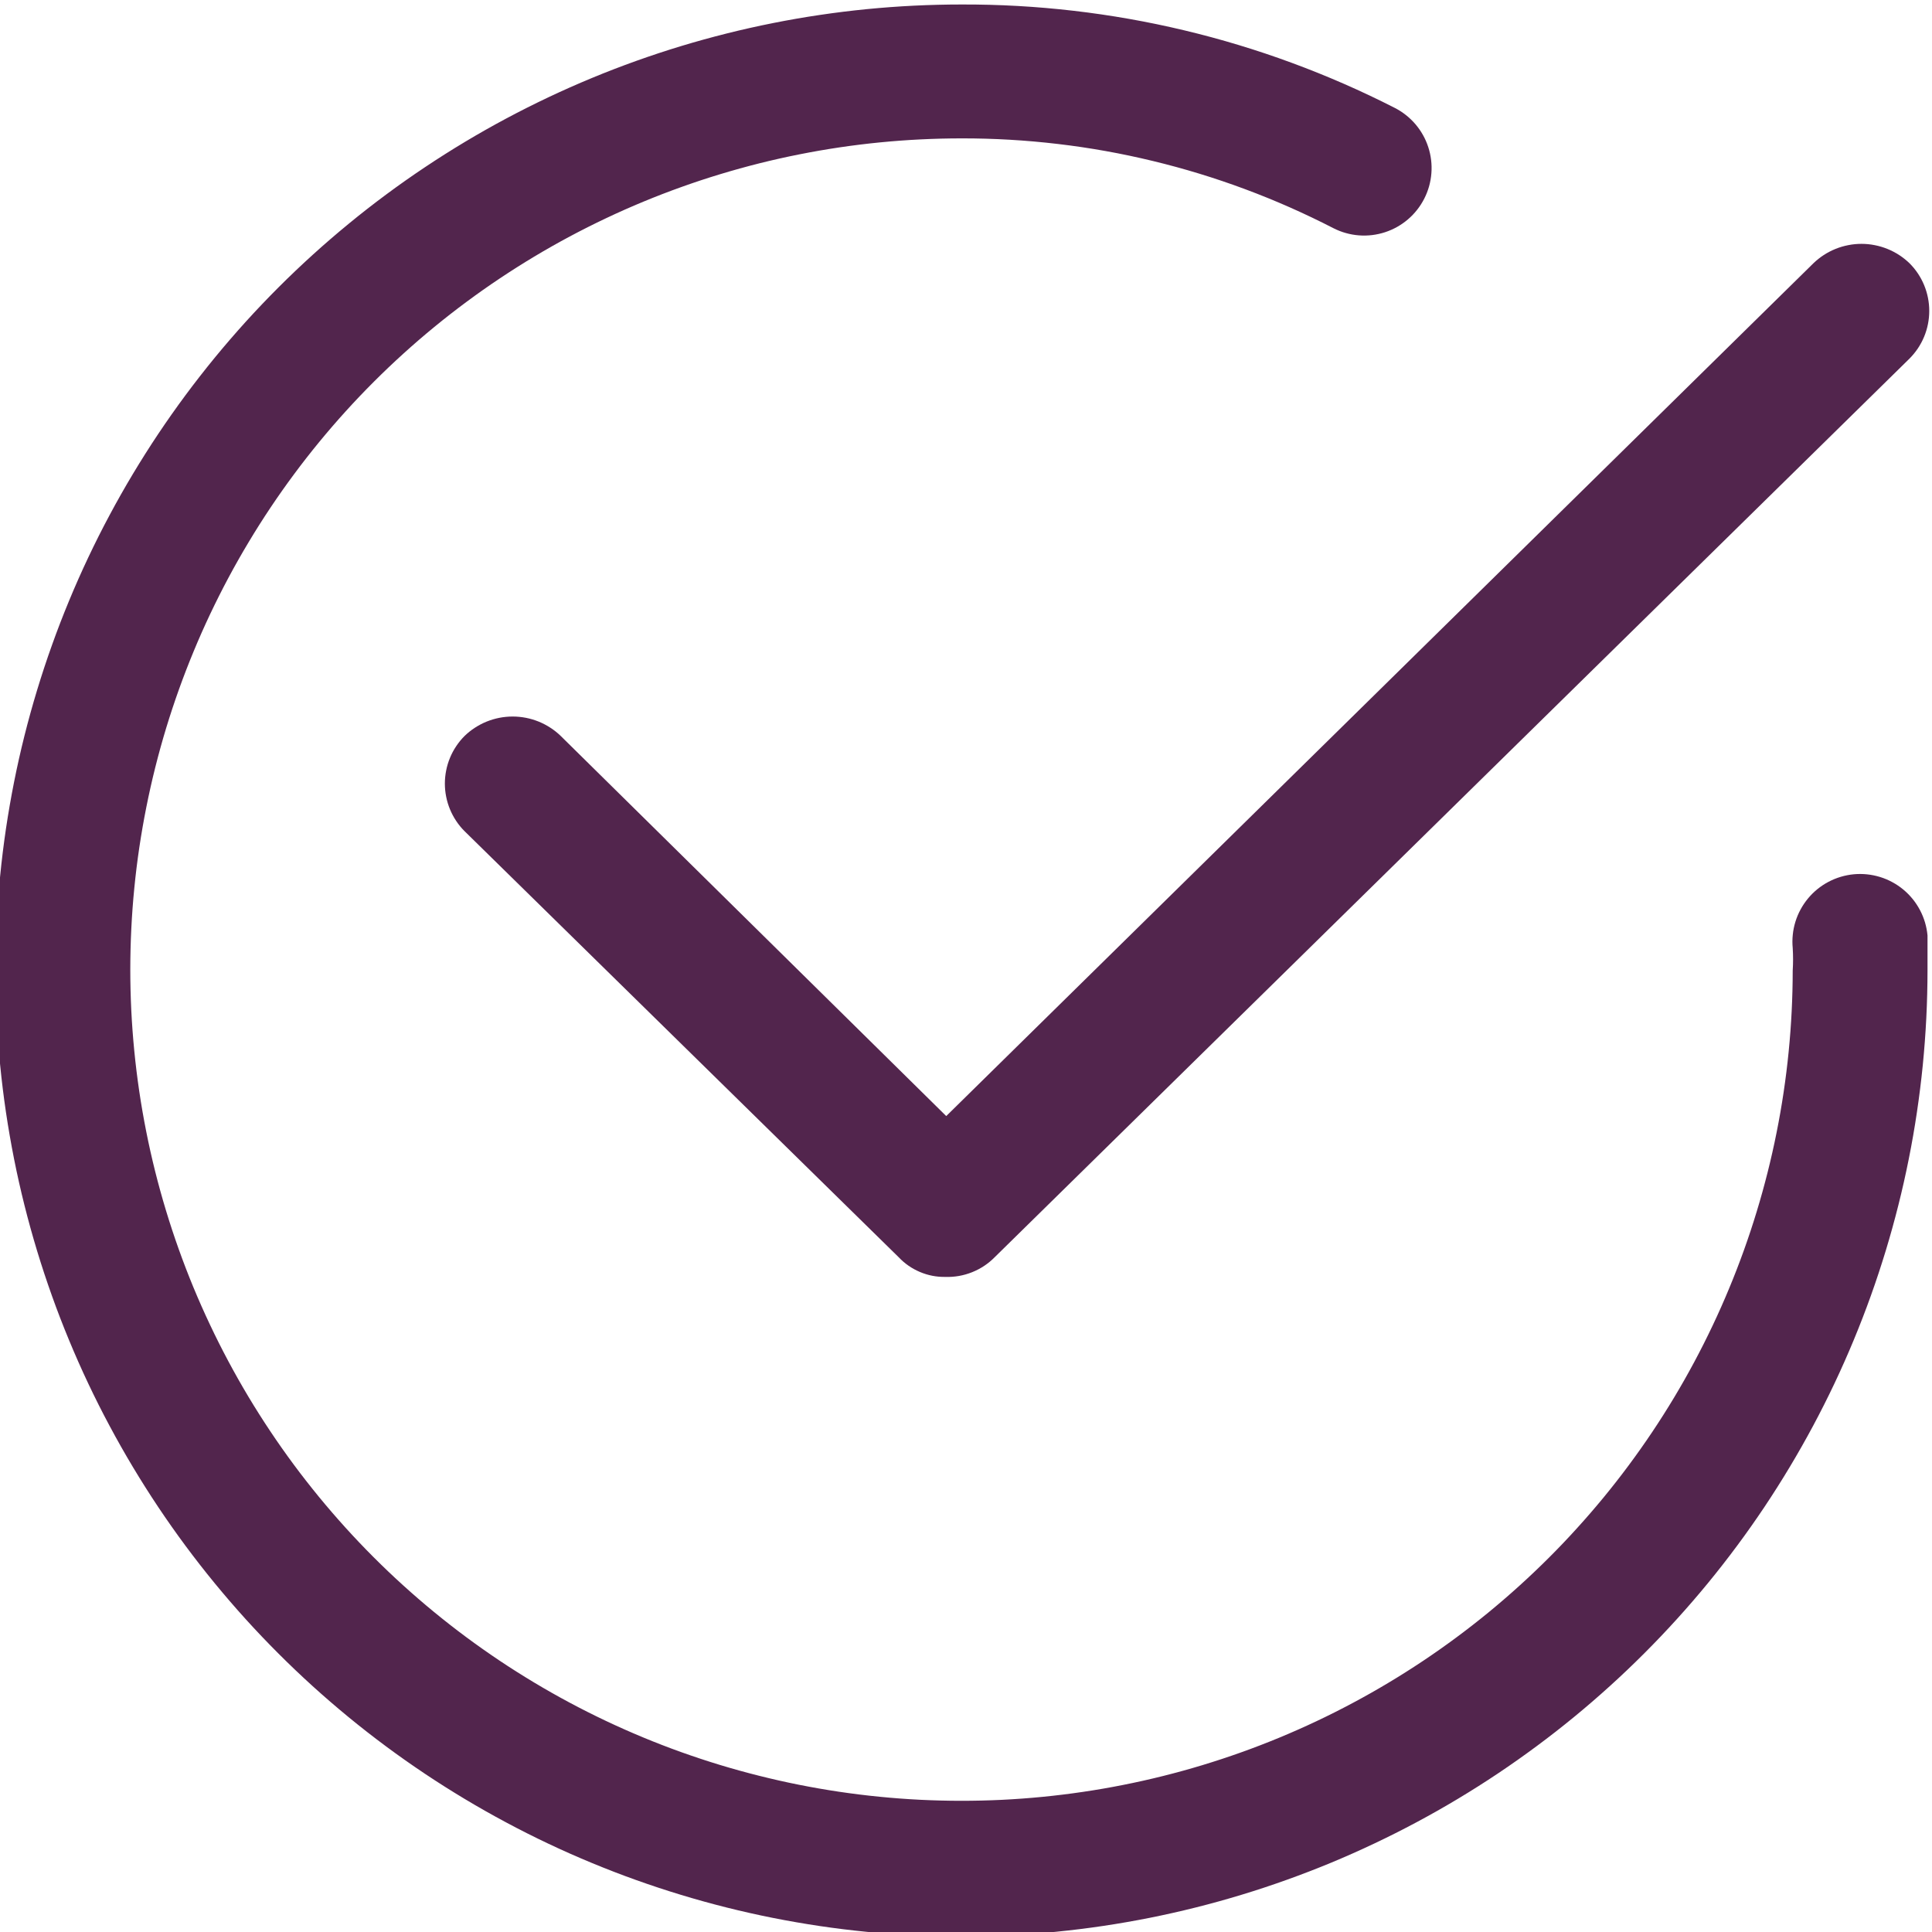
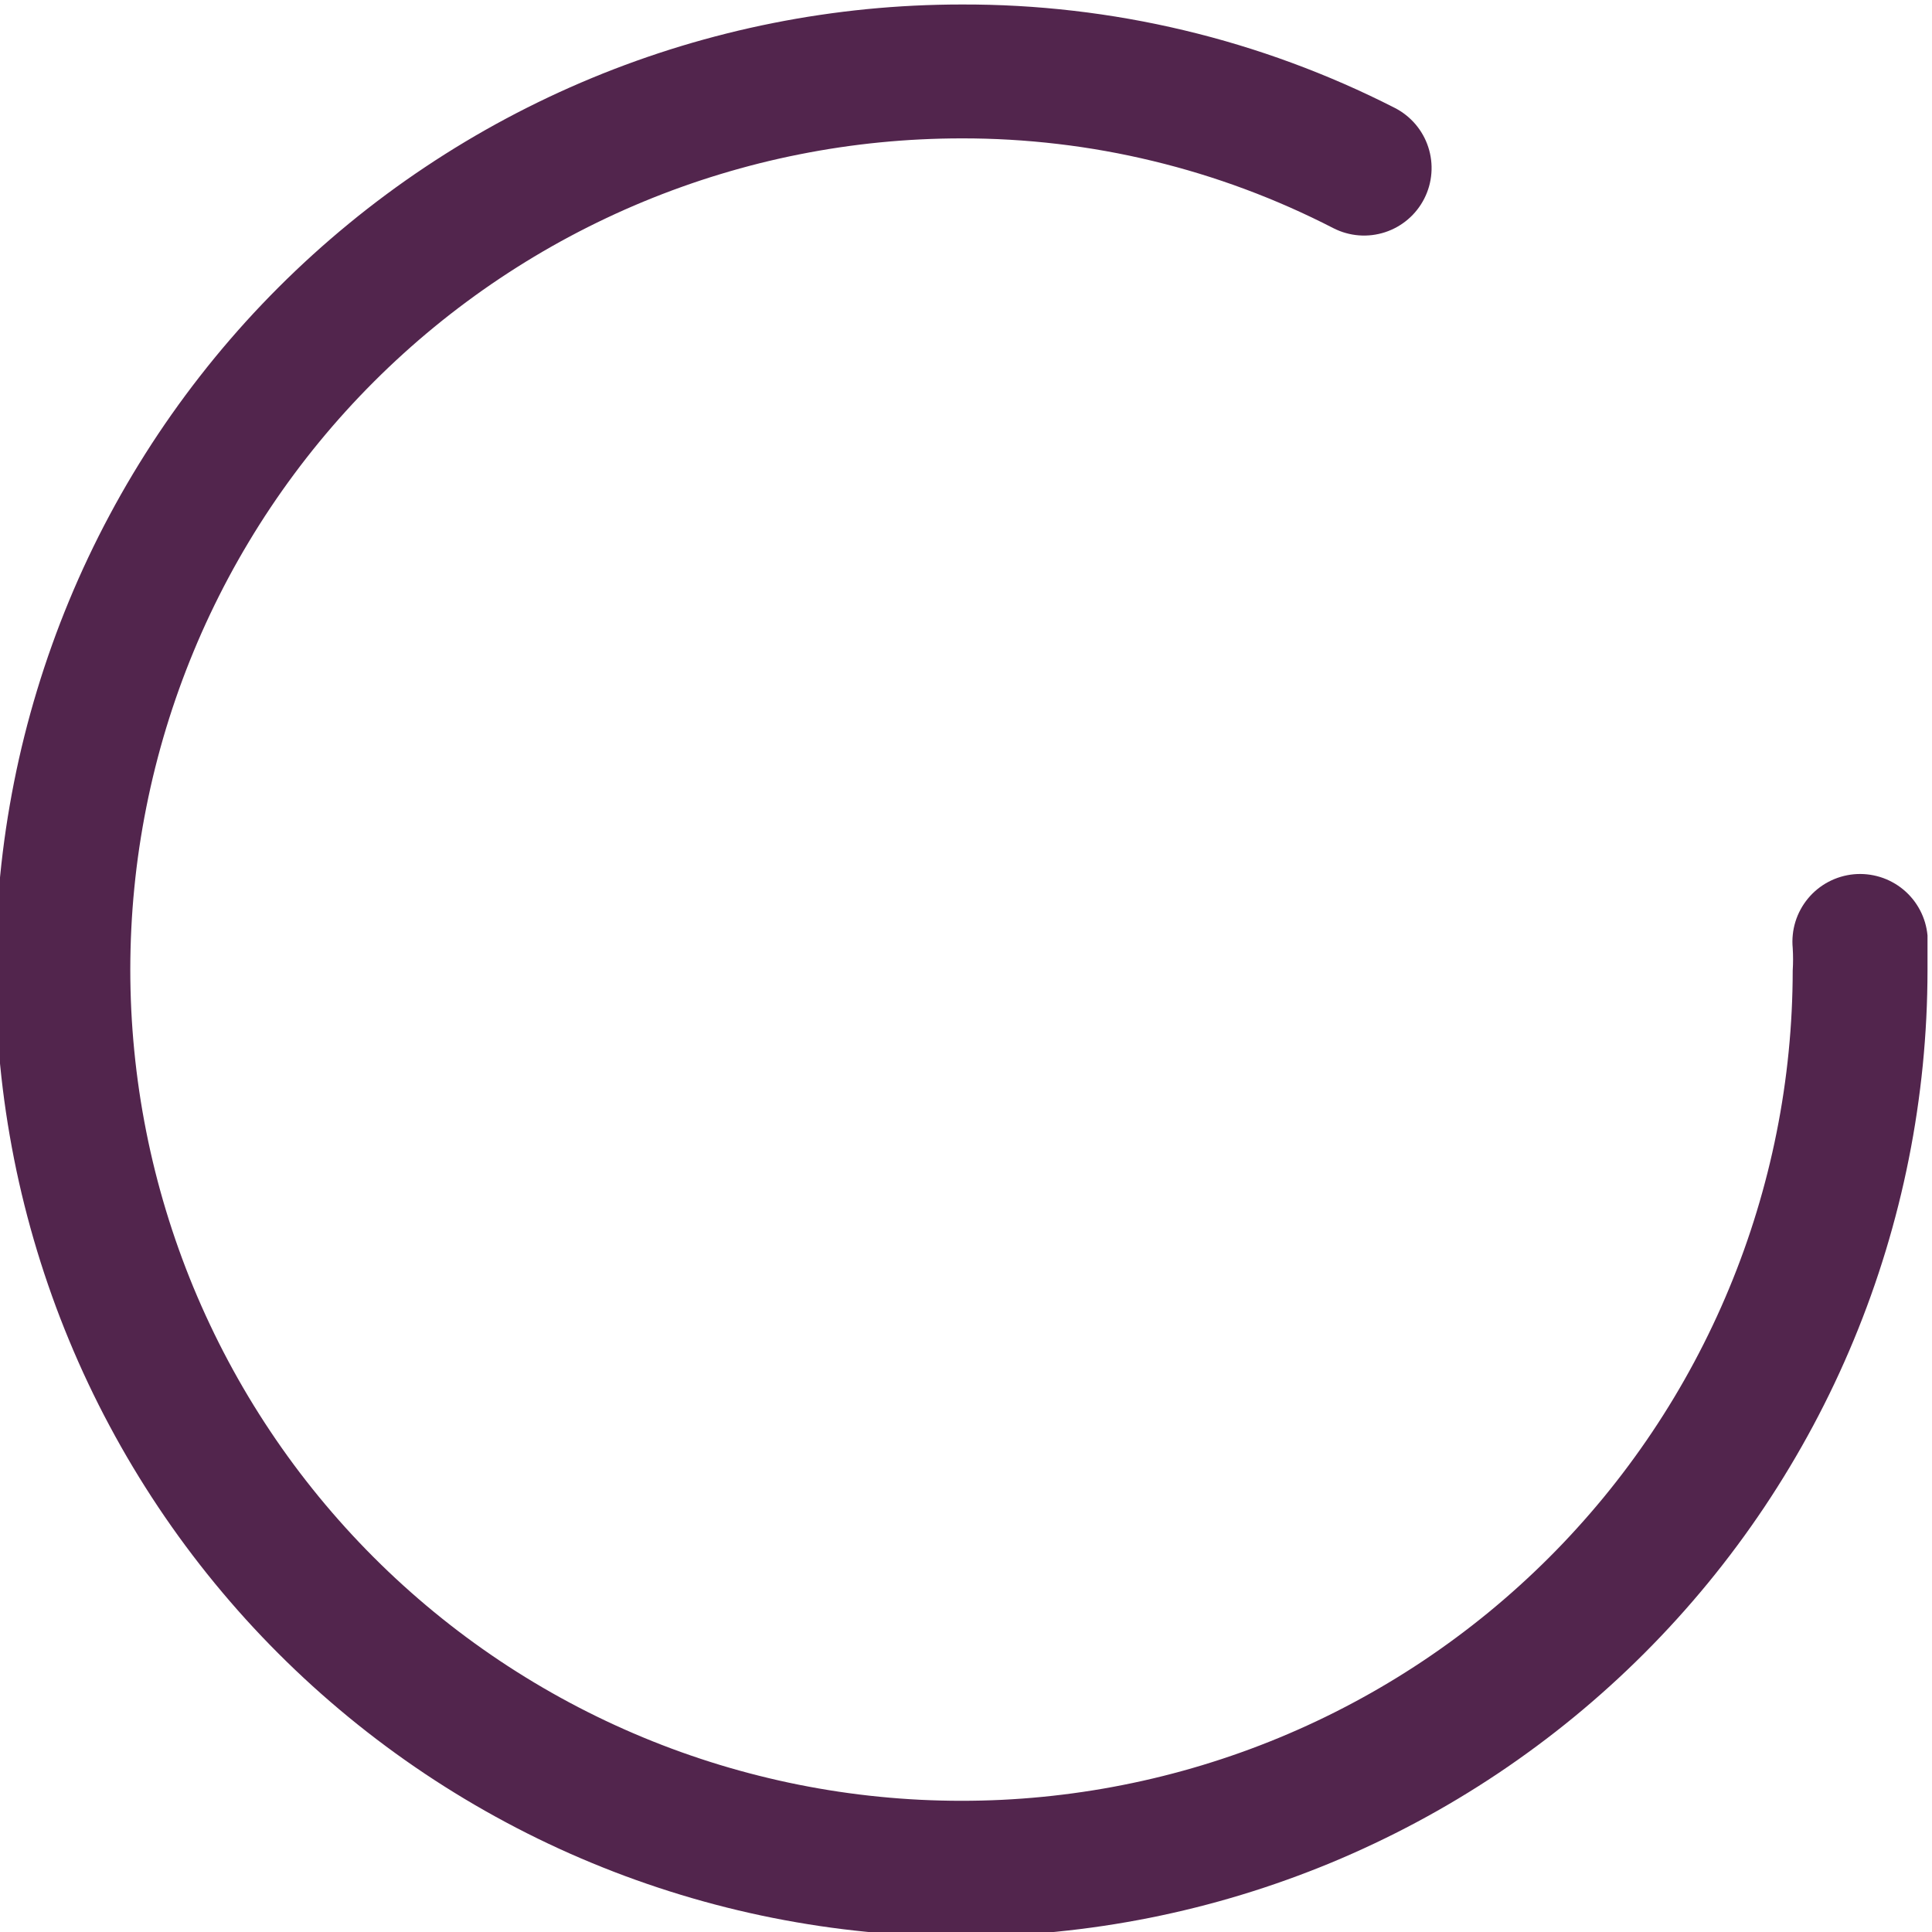
<svg xmlns="http://www.w3.org/2000/svg" width="500" zoomAndPan="magnify" viewBox="0 0 375 375" height="500" preserveAspectRatio="xMidYMid meet" version="1.0">
  <path fill="#52254d" d="M 186.629 375.871 C 183.559 375.871 180.492 375.797 177.426 375.645 C 174.363 375.496 171.305 375.27 168.25 374.969 C 165.195 374.668 162.152 374.293 159.117 373.844 C 156.082 373.391 153.059 372.867 150.047 372.27 C 147.039 371.672 144.047 371 141.07 370.254 C 138.094 369.508 135.137 368.688 132.199 367.797 C 129.262 366.906 126.352 365.945 123.461 364.91 C 120.57 363.879 117.711 362.773 114.875 361.598 C 112.039 360.426 109.234 359.184 106.461 357.871 C 103.688 356.559 100.945 355.18 98.242 353.73 C 95.535 352.285 92.867 350.773 90.234 349.195 C 87.602 347.617 85.012 345.977 82.457 344.273 C 79.906 342.566 77.398 340.801 74.934 338.973 C 72.469 337.145 70.051 335.258 67.68 333.312 C 65.309 331.363 62.984 329.359 60.711 327.301 C 58.438 325.238 56.215 323.125 54.047 320.953 C 51.875 318.785 49.762 316.562 47.699 314.289 C 45.641 312.016 43.637 309.691 41.688 307.32 C 39.742 304.949 37.855 302.531 36.027 300.066 C 34.199 297.602 32.434 295.094 30.727 292.543 C 29.023 289.988 27.383 287.398 25.805 284.766 C 24.227 282.133 22.715 279.465 21.27 276.758 C 19.82 274.055 18.441 271.312 17.129 268.539 C 15.816 265.766 14.574 262.961 13.402 260.125 C 12.227 257.289 11.121 254.43 10.09 251.539 C 9.055 248.648 8.094 245.738 7.203 242.801 C 6.312 239.863 5.492 236.906 4.746 233.93 C 4 230.953 3.328 227.961 2.73 224.953 C 2.133 221.941 1.609 218.918 1.156 215.883 C 0.707 212.848 0.332 209.805 0.031 206.75 C -0.27 203.695 -0.496 200.637 -0.645 197.574 C -0.797 194.508 -0.871 191.441 -0.871 188.371 C -0.871 185.305 -0.797 182.238 -0.645 179.172 C -0.496 176.105 -0.27 173.047 0.031 169.992 C 0.332 166.941 0.707 163.895 1.156 160.859 C 1.609 157.824 2.133 154.801 2.73 151.793 C 3.328 148.781 4 145.789 4.746 142.812 C 5.492 139.836 6.312 136.879 7.203 133.945 C 8.094 131.008 9.055 128.094 10.09 125.207 C 11.121 122.316 12.227 119.453 13.402 116.617 C 14.574 113.785 15.816 110.98 17.129 108.207 C 18.441 105.43 19.82 102.691 21.27 99.984 C 22.715 97.277 24.227 94.609 25.805 91.977 C 27.383 89.348 29.023 86.754 30.727 84.203 C 32.434 81.652 34.199 79.145 36.027 76.68 C 37.855 74.215 39.742 71.797 41.688 69.422 C 43.637 67.051 45.641 64.727 47.699 62.453 C 49.762 60.18 51.875 57.961 54.047 55.789 C 56.215 53.621 58.438 51.504 60.711 49.445 C 62.984 47.383 65.309 45.379 67.68 43.434 C 70.051 41.484 72.469 39.598 74.934 37.77 C 77.398 35.941 79.906 34.176 82.457 32.473 C 85.012 30.766 87.602 29.125 90.234 27.547 C 92.867 25.969 95.535 24.457 98.242 23.012 C 100.945 21.566 103.688 20.188 106.461 18.875 C 109.234 17.562 112.039 16.32 114.875 15.145 C 117.711 13.969 120.57 12.867 123.461 11.832 C 126.352 10.797 129.262 9.836 132.199 8.945 C 135.137 8.055 138.094 7.238 141.07 6.492 C 144.047 5.746 147.039 5.074 150.047 4.477 C 153.059 3.875 156.082 3.352 159.117 2.902 C 162.152 2.453 165.195 2.074 168.25 1.773 C 171.305 1.473 174.363 1.25 177.426 1.098 C 180.492 0.949 183.559 0.871 186.629 0.871 C 193.906 0.848 201.16 1.254 208.395 2.094 C 215.625 2.934 222.777 4.195 229.859 5.887 C 236.941 7.574 243.895 9.676 250.727 12.195 C 257.555 14.711 264.215 17.621 270.699 20.93 C 271.465 21.32 272.188 21.781 272.863 22.312 C 273.539 22.844 274.16 23.438 274.719 24.09 C 275.277 24.742 275.77 25.445 276.191 26.195 C 276.613 26.945 276.957 27.727 277.223 28.547 C 277.492 29.363 277.676 30.199 277.777 31.055 C 277.883 31.91 277.898 32.766 277.832 33.621 C 277.766 34.48 277.617 35.324 277.387 36.152 C 277.152 36.98 276.844 37.777 276.453 38.547 C 276.062 39.312 275.605 40.035 275.07 40.711 C 274.539 41.391 273.949 42.008 273.293 42.566 C 272.641 43.129 271.938 43.617 271.188 44.039 C 270.438 44.461 269.656 44.805 268.836 45.074 C 268.02 45.34 267.184 45.523 266.328 45.629 C 265.477 45.73 264.617 45.75 263.762 45.684 C 262.902 45.617 262.059 45.469 261.23 45.234 C 260.402 45.004 259.605 44.691 258.836 44.301 C 253.273 41.438 247.562 38.91 241.699 36.727 C 235.836 34.543 229.863 32.719 223.777 31.25 C 217.695 29.777 211.547 28.676 205.336 27.945 C 199.121 27.211 192.887 26.848 186.629 26.859 C 183.988 26.859 181.352 26.926 178.715 27.055 C 176.078 27.184 173.445 27.379 170.816 27.637 C 168.191 27.895 165.57 28.219 162.961 28.605 C 160.348 28.992 157.75 29.445 155.16 29.961 C 152.57 30.473 149.996 31.051 147.434 31.691 C 144.875 32.336 142.332 33.039 139.805 33.805 C 137.277 34.57 134.773 35.398 132.285 36.289 C 129.801 37.176 127.34 38.125 124.898 39.137 C 122.461 40.145 120.047 41.215 117.664 42.344 C 115.277 43.473 112.918 44.66 110.59 45.902 C 108.262 47.148 105.965 48.445 103.699 49.805 C 101.438 51.16 99.207 52.574 97.012 54.039 C 94.816 55.504 92.66 57.023 90.539 58.598 C 88.418 60.168 86.336 61.793 84.297 63.465 C 82.254 65.141 80.258 66.863 78.301 68.637 C 76.344 70.41 74.434 72.227 72.566 74.094 C 70.699 75.961 68.879 77.871 67.105 79.828 C 65.332 81.781 63.609 83.781 61.934 85.82 C 60.258 87.863 58.633 89.941 57.062 92.062 C 55.488 94.18 53.969 96.34 52.5 98.535 C 51.035 100.727 49.621 102.957 48.266 105.223 C 46.906 107.484 45.605 109.781 44.359 112.109 C 43.113 114.438 41.93 116.793 40.797 119.18 C 39.668 121.566 38.598 123.977 37.59 126.418 C 36.578 128.855 35.629 131.316 34.738 133.801 C 33.848 136.289 33.02 138.793 32.25 141.32 C 31.484 143.844 30.781 146.387 30.137 148.949 C 29.496 151.508 28.918 154.082 28.402 156.672 C 27.887 159.262 27.434 161.863 27.043 164.473 C 26.656 167.082 26.332 169.703 26.074 172.328 C 25.812 174.957 25.617 177.59 25.488 180.227 C 25.359 182.863 25.293 185.5 25.289 188.141 C 25.289 190.781 25.355 193.418 25.48 196.055 C 25.609 198.691 25.805 201.324 26.062 203.949 C 26.32 206.578 26.641 209.195 27.027 211.809 C 27.414 214.418 27.863 217.02 28.379 219.609 C 28.891 222.199 29.469 224.773 30.109 227.336 C 30.75 229.895 31.453 232.438 32.219 234.965 C 32.984 237.492 33.809 239.996 34.699 242.484 C 35.586 244.969 36.535 247.434 37.543 249.871 C 38.555 252.312 39.621 254.723 40.75 257.109 C 41.875 259.496 43.062 261.855 44.305 264.184 C 45.547 266.512 46.848 268.809 48.203 271.074 C 49.559 273.34 50.973 275.57 52.438 277.766 C 53.902 279.961 55.422 282.121 56.992 284.242 C 58.562 286.363 60.188 288.441 61.859 290.484 C 63.535 292.527 65.258 294.523 67.027 296.48 C 68.801 298.438 70.617 300.352 72.484 302.219 C 74.348 304.086 76.258 305.906 78.215 307.68 C 80.168 309.453 82.168 311.18 84.207 312.855 C 86.246 314.531 88.324 316.156 90.445 317.73 C 92.566 319.305 94.723 320.824 96.914 322.293 C 99.109 323.762 101.34 325.172 103.602 326.531 C 105.863 327.891 108.16 329.191 110.488 330.438 C 112.816 331.684 115.172 332.871 117.559 334.004 C 119.941 335.133 122.355 336.203 124.793 337.215 C 127.23 338.227 129.691 339.18 132.176 340.07 C 134.664 340.961 137.168 341.789 139.695 342.559 C 142.219 343.324 144.762 344.031 147.324 344.672 C 149.883 345.316 152.457 345.898 155.047 346.414 C 157.633 346.93 160.234 347.383 162.844 347.773 C 165.457 348.16 168.074 348.488 170.703 348.746 C 173.328 349.008 175.961 349.203 178.598 349.336 C 181.234 349.465 183.871 349.531 186.512 349.535 C 189.152 349.535 191.789 349.473 194.426 349.348 C 197.062 349.219 199.695 349.027 202.324 348.77 C 204.949 348.512 207.57 348.191 210.18 347.805 C 212.793 347.422 215.395 346.973 217.98 346.457 C 220.57 345.945 223.148 345.371 225.707 344.73 C 228.27 344.09 230.812 343.391 233.34 342.625 C 235.867 341.859 238.375 341.035 240.859 340.148 C 243.344 339.262 245.809 338.312 248.25 337.305 C 250.688 336.297 253.102 335.227 255.488 334.102 C 257.875 332.977 260.234 331.789 262.562 330.547 C 264.891 329.305 267.191 328.008 269.453 326.652 C 271.719 325.297 273.949 323.887 276.148 322.422 C 278.344 320.957 280.504 319.438 282.625 317.867 C 284.746 316.297 286.828 314.676 288.871 313.004 C 290.91 311.328 292.91 309.609 294.867 307.836 C 296.828 306.066 298.738 304.246 300.609 302.383 C 302.477 300.52 304.297 298.609 306.07 296.652 C 307.848 294.699 309.57 292.703 311.25 290.664 C 312.926 288.625 314.551 286.547 316.125 284.426 C 317.699 282.309 319.223 280.152 320.691 277.957 C 322.16 275.766 323.574 273.535 324.934 271.273 C 326.293 269.012 327.594 266.715 328.84 264.391 C 330.086 262.062 331.277 259.707 332.406 257.32 C 333.539 254.938 334.609 252.523 335.621 250.086 C 336.637 247.648 337.586 245.188 338.48 242.703 C 339.371 240.219 340.203 237.715 340.969 235.188 C 341.738 232.664 342.445 230.121 343.09 227.559 C 343.734 225 344.316 222.426 344.832 219.836 C 345.352 217.25 345.805 214.648 346.195 212.039 C 346.586 209.426 346.91 206.809 347.172 204.18 C 347.434 201.555 347.629 198.922 347.762 196.285 C 347.895 193.648 347.961 191.012 347.965 188.371 C 348.055 186.918 348.055 185.465 347.965 184.012 C 347.883 183.152 347.887 182.293 347.977 181.434 C 348.062 180.574 348.234 179.734 348.488 178.91 C 348.742 178.086 349.074 177.293 349.488 176.531 C 349.898 175.773 350.379 175.062 350.93 174.395 C 351.48 173.73 352.09 173.125 352.758 172.582 C 353.43 172.039 354.145 171.562 354.91 171.16 C 355.672 170.758 356.469 170.434 357.293 170.188 C 358.121 169.941 358.965 169.777 359.824 169.695 C 360.684 169.617 361.543 169.621 362.402 169.711 C 363.262 169.801 364.102 169.973 364.926 170.227 C 365.75 170.48 366.543 170.812 367.301 171.227 C 368.062 171.637 368.773 172.117 369.438 172.668 C 370.102 173.219 370.703 173.832 371.25 174.5 C 371.793 175.172 372.266 175.891 372.668 176.652 C 373.07 177.418 373.395 178.211 373.641 179.039 C 373.887 179.867 374.047 180.711 374.129 181.57 C 374.129 184.012 374.129 186.105 374.129 188.371 C 374.125 191.441 374.047 194.504 373.895 197.57 C 373.742 200.633 373.512 203.691 373.211 206.746 C 372.906 209.797 372.527 212.84 372.074 215.875 C 371.625 218.91 371.098 221.93 370.496 224.938 C 369.895 227.949 369.223 230.941 368.473 233.914 C 367.727 236.891 366.906 239.848 366.016 242.781 C 365.121 245.715 364.16 248.629 363.125 251.516 C 362.09 254.402 360.984 257.266 359.809 260.098 C 358.633 262.934 357.391 265.734 356.078 268.508 C 354.766 271.281 353.383 274.02 351.938 276.723 C 350.488 279.43 348.977 282.098 347.398 284.727 C 345.82 287.359 344.18 289.949 342.477 292.5 C 340.77 295.051 339.004 297.559 337.176 300.02 C 335.348 302.484 333.461 304.902 331.516 307.273 C 329.566 309.645 327.562 311.969 325.504 314.238 C 323.445 316.512 321.328 318.734 319.16 320.902 C 316.988 323.074 314.77 325.188 312.496 327.246 C 310.223 329.309 307.902 331.312 305.531 333.258 C 303.16 335.203 300.742 337.094 298.277 338.918 C 295.812 340.746 293.305 342.516 290.758 344.219 C 288.207 345.926 285.613 347.566 282.984 349.145 C 280.352 350.723 277.684 352.234 274.98 353.68 C 272.273 355.129 269.535 356.508 266.762 357.82 C 263.992 359.133 261.188 360.379 258.355 361.555 C 255.52 362.727 252.66 363.832 249.77 364.867 C 246.883 365.902 243.973 366.867 241.035 367.758 C 238.102 368.652 235.145 369.473 232.172 370.219 C 229.195 370.965 226.203 371.641 223.195 372.242 C 220.188 372.84 217.164 373.367 214.133 373.82 C 211.098 374.273 208.055 374.648 205 374.953 C 201.949 375.258 198.891 375.484 195.824 375.637 C 192.762 375.793 189.695 375.871 186.629 375.871 Z M 186.629 375.871" fill-opacity="1" fill-rule="nonzero" />
-   <path fill="#52254d" d="M 183.488 247.848 C 181.773 247.875 180.129 247.555 178.551 246.887 C 176.973 246.219 175.594 245.258 174.418 244.012 L 90.176 161.336 C 89.566 160.73 89.027 160.07 88.551 159.355 C 88.074 158.641 87.672 157.887 87.344 157.094 C 87.016 156.301 86.766 155.484 86.602 154.645 C 86.434 153.801 86.348 152.953 86.348 152.094 C 86.348 151.234 86.434 150.383 86.602 149.543 C 86.766 148.699 87.016 147.883 87.344 147.09 C 87.672 146.297 88.074 145.543 88.551 144.832 C 89.027 144.117 89.566 143.457 90.176 142.848 C 90.793 142.25 91.465 141.715 92.191 141.246 C 92.914 140.777 93.676 140.379 94.473 140.055 C 95.273 139.734 96.098 139.488 96.941 139.324 C 97.789 139.16 98.645 139.078 99.504 139.078 C 100.367 139.078 101.223 139.16 102.07 139.324 C 102.914 139.488 103.738 139.734 104.539 140.055 C 105.336 140.379 106.098 140.777 106.82 141.246 C 107.547 141.715 108.219 142.25 108.836 142.848 L 183.664 216.629 L 351.977 51.105 C 352.598 50.504 353.27 49.973 353.992 49.5 C 354.715 49.031 355.477 48.637 356.277 48.312 C 357.074 47.988 357.898 47.746 358.746 47.582 C 359.59 47.414 360.445 47.332 361.309 47.332 C 362.172 47.332 363.023 47.414 363.871 47.582 C 364.719 47.746 365.539 47.988 366.34 48.312 C 367.141 48.637 367.902 49.031 368.625 49.5 C 369.348 49.973 370.02 50.504 370.641 51.105 C 371.246 51.711 371.789 52.371 372.266 53.086 C 372.742 53.801 373.145 54.555 373.473 55.348 C 373.801 56.141 374.047 56.957 374.215 57.797 C 374.383 58.641 374.465 59.492 374.465 60.348 C 374.465 61.207 374.383 62.059 374.215 62.898 C 374.047 63.742 373.801 64.559 373.473 65.352 C 373.145 66.145 372.742 66.898 372.266 67.613 C 371.789 68.324 371.246 68.984 370.641 69.594 L 193.082 244.012 C 191.82 245.293 190.355 246.266 188.688 246.934 C 187.016 247.598 185.285 247.906 183.488 247.848 Z M 183.488 247.848" fill-opacity="1" fill-rule="nonzero" />
</svg>